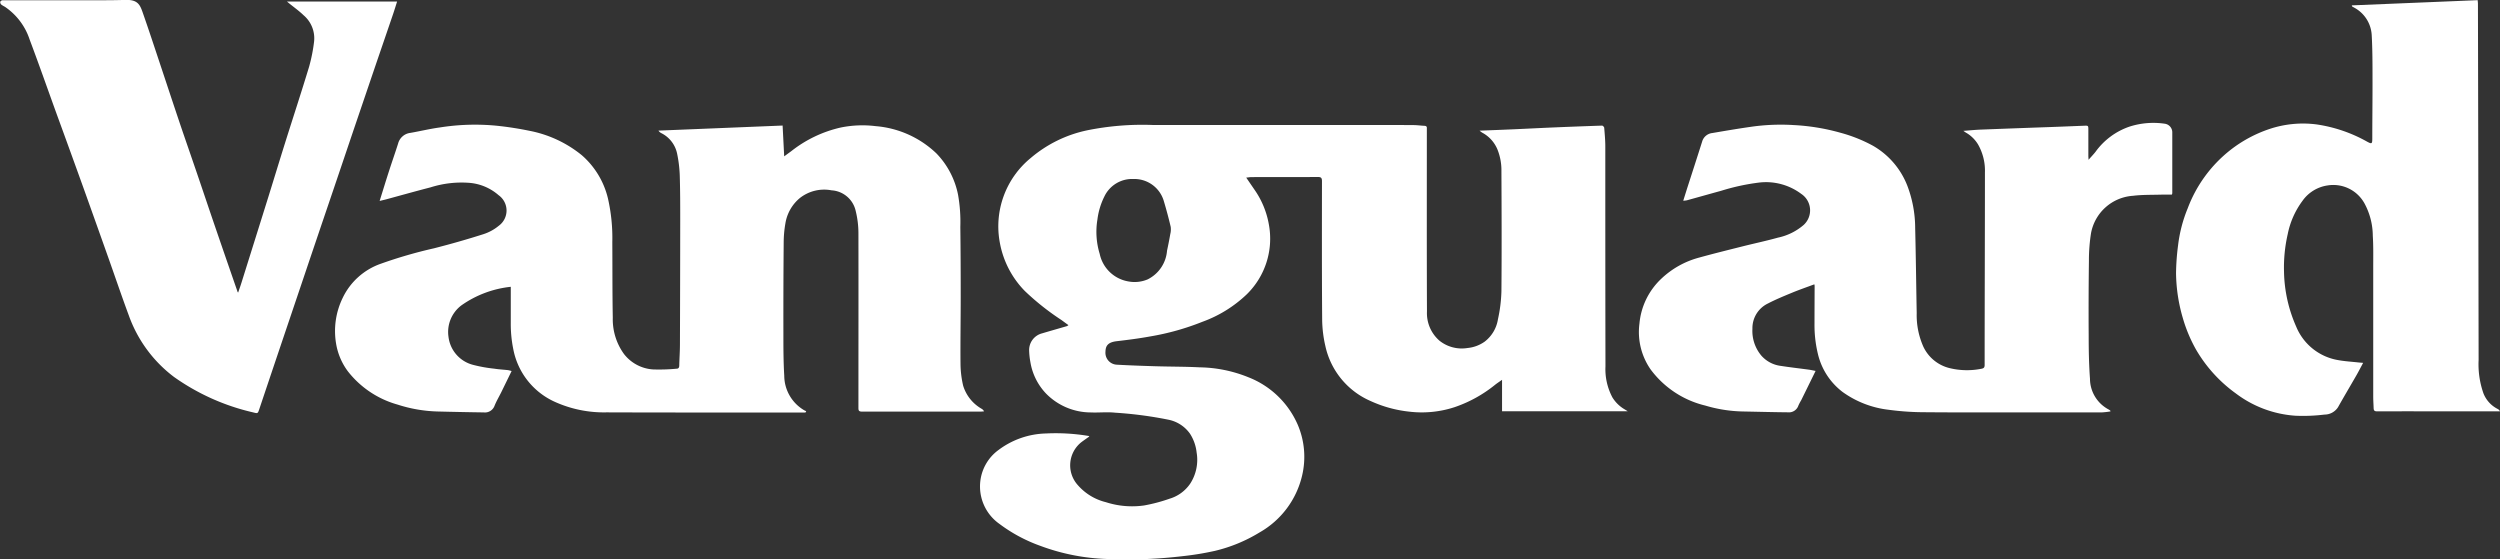
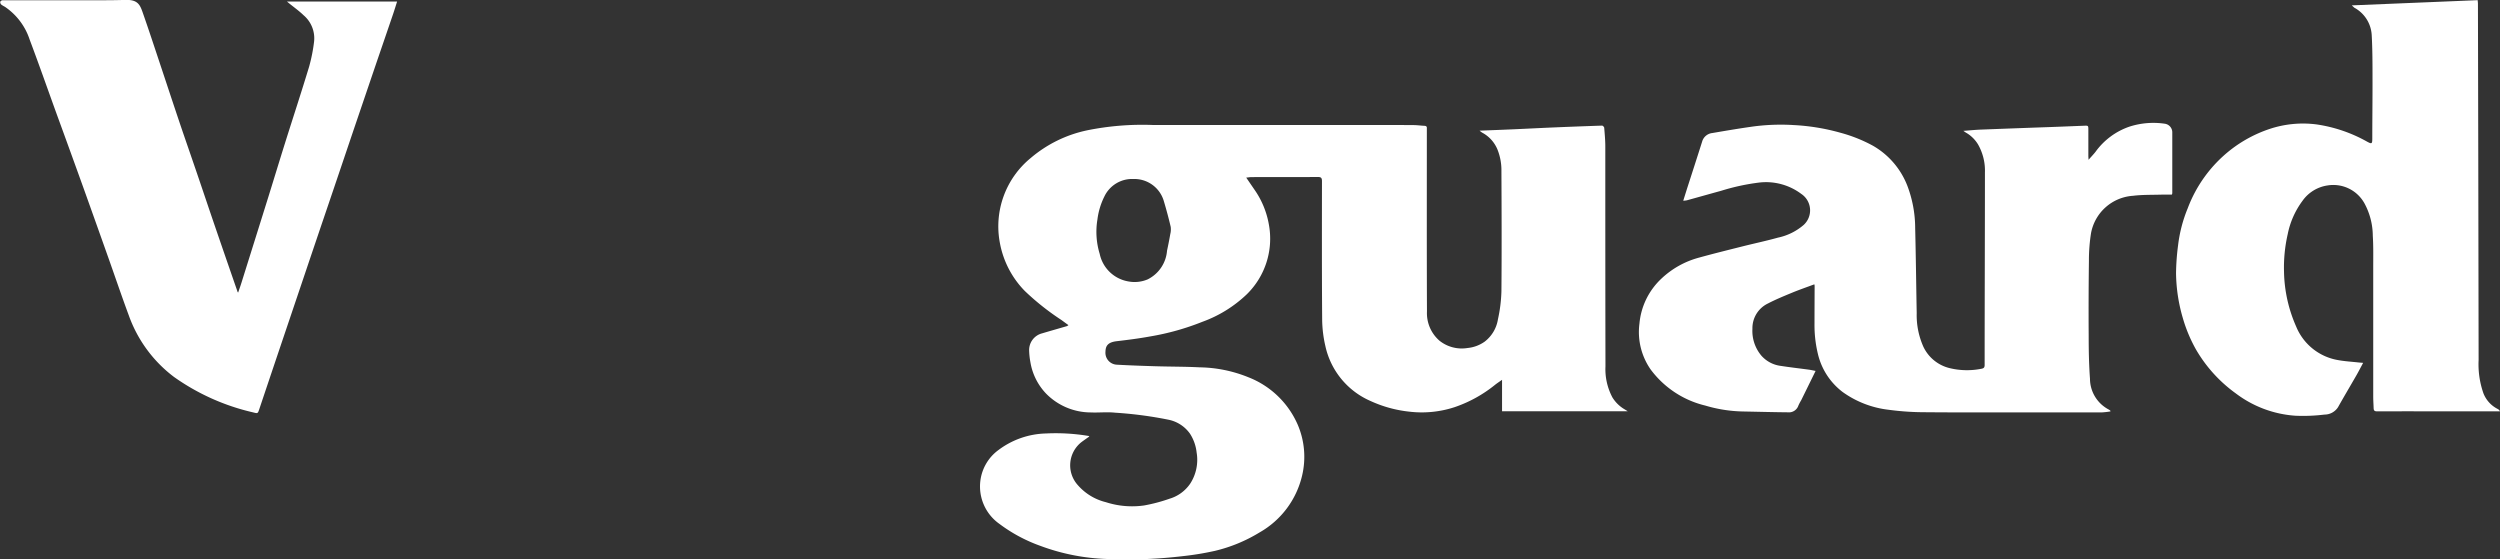
<svg xmlns="http://www.w3.org/2000/svg" width="144.133" height="32.254">
  <rect width="100%" height="100%" fill="#333333" stroke="none" />
  <path data-name="Path 3980" d="M-931.688-4229.653c.675-.026 1.287-.049 1.9-.076.835-.037 1.669-.081 2.5-.115q1.332-.056 2.664-.1c.042 0 .12.079.123.125.03.361.063.723.063 1.084 0 4.226 0 8.452.009 12.676a3.465 3.465 0 0 0 .4 1.784 2.019 2.019 0 0 0 .714.694l.168.105h-7.244v-1.812c-.162.115-.279.191-.39.277a7.586 7.586 0 0 1-2.349 1.3 6.068 6.068 0 0 1-2.591.26 7.173 7.173 0 0 1-2.265-.622 4.5 4.5 0 0 1-2.591-3.161 7.088 7.088 0 0 1-.185-1.521c-.02-2.661-.015-5.322-.011-7.983 0-.187-.047-.246-.24-.244-1.275.009-2.551 0-3.827.007-.082 0-.165.016-.3.029l.475.694a5 5 0 0 1 .836 2.042 4.484 4.484 0 0 1-1.281 3.993 7.286 7.286 0 0 1-2.564 1.586 14.6 14.6 0 0 1-3.007.842c-.639.117-1.286.2-1.932.275-.528.065-.634.286-.643.615a.688.688 0 0 0 .667.739c.748.042 1.5.068 2.247.09.84.025 1.681.019 2.519.062a7.763 7.763 0 0 1 2.8.569 5.134 5.134 0 0 1 2.846 2.725 4.7 4.7 0 0 1 .257 2.954 5.1 5.1 0 0 1-2.445 3.267 8.838 8.838 0 0 1-2.569 1.063 16.336 16.336 0 0 1-1.8.3 27.211 27.211 0 0 1-4.4.173 12.086 12.086 0 0 1-3.887-.763 8.9 8.9 0 0 1-2.345-1.26 2.639 2.639 0 0 1-1.1-2.5 2.589 2.589 0 0 1 1.037-1.757 4.744 4.744 0 0 1 2.742-.958 11.471 11.471 0 0 1 2.458.143c.011 0 .021.013.045.03-.156.111-.31.216-.459.328a1.7 1.7 0 0 0-.21 2.472 3.135 3.135 0 0 0 1.62.988 4.91 4.91 0 0 0 2.207.189 9.437 9.437 0 0 0 1.458-.386 2.2 2.2 0 0 0 1.193-.864 2.519 2.519 0 0 0 .375-1.805 2.481 2.481 0 0 0-.384-1.084 2 2 0 0 0-1.264-.809 22.724 22.724 0 0 0-3.048-.4c-.47-.051-.951.006-1.425-.015a3.621 3.621 0 0 1-2.551-1.079 3.429 3.429 0 0 1-.912-1.824 4.218 4.218 0 0 1-.071-.645.993.993 0 0 1 .749-1.012c.477-.142.956-.278 1.434-.417a.5.5 0 0 0 .082-.057c-.14-.1-.267-.193-.393-.287a14.606 14.606 0 0 1-2.116-1.675 5.329 5.329 0 0 1-1.446-2.791 5.086 5.086 0 0 1 1.776-4.877 7.341 7.341 0 0 1 3.256-1.6 16.008 16.008 0 0 1 3.79-.308h12.613c.8 0 1.6 0 2.4.006.216 0 .433.031.649.042.1.005.143.047.134.147v.179c0 3.46-.008 6.92.007 10.379a2.1 2.1 0 0 0 .725 1.686 2.058 2.058 0 0 0 1.617.418 2.037 2.037 0 0 0 .985-.366 2.018 2.018 0 0 0 .766-1.295 8.421 8.421 0 0 0 .2-1.619c.02-2.3.011-4.608 0-6.913a3.213 3.213 0 0 0-.23-1.254 1.939 1.939 0 0 0-.885-.972 1.563 1.563 0 0 1-.146-.111zm-19.96 2.787a1.769 1.769 0 0 0-1.67 1.008 4.09 4.09 0 0 0-.4 1.321 4.341 4.341 0 0 0 .131 1.99 2.036 2.036 0 0 0 1.657 1.587 1.92 1.92 0 0 0 1.107-.119 2.02 2.02 0 0 0 1.117-1.653c.068-.317.132-.637.187-.957a1.1 1.1 0 0 0 .024-.422 25.446 25.446 0 0 0-.406-1.516 1.77 1.77 0 0 0-1.747-1.239z" transform="translate(1016.989 4237.186)" style="fill:#fff" />
-   <path data-name="Path 3981" d="M-1895.384-4226.318c.19-.608.363-1.176.546-1.74.169-.524.353-1.044.519-1.569a.833.833 0 0 1 .715-.617c.569-.1 1.132-.237 1.7-.313a12.932 12.932 0 0 1 3.253-.1 19.165 19.165 0 0 1 1.9.293 6.821 6.821 0 0 1 3.021 1.407 4.765 4.765 0 0 1 1.512 2.506 10.276 10.276 0 0 1 .249 2.508c.009 1.452 0 2.9.027 4.357a3.406 3.406 0 0 0 .645 2.09 2.306 2.306 0 0 0 1.676.891 10.53 10.53 0 0 0 1.357-.042c.112 0 .152-.066.155-.182.008-.395.037-.789.039-1.184q.013-3.6.016-7.19c0-.844 0-1.69-.025-2.534a7.4 7.4 0 0 0-.158-1.328 1.706 1.706 0 0 0-.907-1.163.44.44 0 0 1-.166-.146l7.159-.292.091 1.776.41-.3a7.166 7.166 0 0 1 2.837-1.359 6.223 6.223 0 0 1 2.02-.083 5.731 5.731 0 0 1 3.508 1.571 4.749 4.749 0 0 1 1.25 2.392 8.978 8.978 0 0 1 .13 1.848c.017 1.347.022 2.693.022 4.04 0 1.3-.024 2.6-.011 3.9a5.722 5.722 0 0 0 .151 1.209 2.31 2.31 0 0 0 1.074 1.34.367.367 0 0 1 .133.146c-.067 0-.133.012-.2.012h-6.844c-.2 0-.2-.091-.2-.242 0-3.361.007-6.722 0-10.083a5.4 5.4 0 0 0-.158-1.247 1.519 1.519 0 0 0-1.391-1.185 2.267 2.267 0 0 0-1.822.44 2.388 2.388 0 0 0-.838 1.458 6.57 6.57 0 0 0-.1 1.119q-.022 2.6-.017 5.208c0 .824 0 1.651.05 2.472a2.322 2.322 0 0 0 1.158 1.987.852.852 0 0 0 .109.047l-.043.078h-.224c-3.754 0-7.508.006-11.262-.008a6.859 6.859 0 0 1-2.934-.593 4.186 4.186 0 0 1-2.421-3.023 7.311 7.311 0 0 1-.15-1.568v-2.055a6.036 6.036 0 0 0-2.846 1.07 1.918 1.918 0 0 0-.745 1.813 1.9 1.9 0 0 0 1.39 1.61 8.26 8.26 0 0 0 1.255.228c.26.041.524.054.785.083a1.88 1.88 0 0 1 .209.053c-.209.428-.406.834-.605 1.238-.126.253-.273.5-.378.762a.589.589 0 0 1-.623.385q-1.326-.019-2.652-.053a8.173 8.173 0 0 1-2.322-.4 5.516 5.516 0 0 1-2.869-1.928 3.671 3.671 0 0 1-.669-1.576 4.36 4.36 0 0 1 .38-2.647 3.839 3.839 0 0 1 2.209-1.972 26.659 26.659 0 0 1 3.053-.885q1.428-.363 2.835-.81a2.7 2.7 0 0 0 .908-.495 1.084 1.084 0 0 0-.018-1.758 2.916 2.916 0 0 0-1.656-.709 5.9 5.9 0 0 0-2.258.255c-.85.22-1.7.458-2.543.688-.117.031-.246.06-.401.099z" transform="translate(1917.271 4237.904)" style="fill:#fff" />
  <path data-name="Path 3982" d="m-.748-4228.574.22-.7c.29-.9.584-1.805.87-2.71a.686.686 0 0 1 .586-.492c.725-.124 1.45-.248 2.179-.352a12.024 12.024 0 0 1 2.5-.108 12.184 12.184 0 0 1 2.7.441 8.547 8.547 0 0 1 1.879.749 4.557 4.557 0 0 1 1.99 2.319 6.911 6.911 0 0 1 .448 2.429c.04 1.635.058 3.271.088 4.907a4.48 4.48 0 0 0 .384 1.934 2.263 2.263 0 0 0 1.526 1.237 4.24 4.24 0 0 0 1.823.034c.135-.024.184-.075.184-.219 0-3.7.017-7.407.017-11.111a3.042 3.042 0 0 0-.4-1.607 1.936 1.936 0 0 0-.7-.679c-.037-.022-.071-.049-.145-.1.375-.027.705-.061 1.036-.073 1.322-.051 2.645-.1 3.967-.146.651-.023 1.3-.051 1.952-.076.251-.01.252-.01.252.243v1.486c0 .063.006.125.012.234.152-.174.283-.309.4-.457a4.019 4.019 0 0 1 1.966-1.457 4.5 4.5 0 0 1 2.041-.163.5.5 0 0 1 .42.483v3.525a.345.345 0 0 1-.026.078c-.2 0-.4-.005-.6 0-.546.017-1.1 0-1.638.067a2.639 2.639 0 0 0-2.424 2.175 10.066 10.066 0 0 0-.118 1.573q-.028 2.156-.014 4.311c0 .83.015 1.663.075 2.491a2.013 2.013 0 0 0 1.056 1.759c.04.021.077.047.115.073 0 0 0 .011.014.049a4.543 4.543 0 0 1-.5.057h-4.243c-1.986 0-3.971.008-5.957-.01a15.68 15.68 0 0 1-2.082-.14 5.652 5.652 0 0 1-2.656-1.021 3.86 3.86 0 0 1-1.429-2.183 7.059 7.059 0 0 1-.2-1.761c0-.726.005-1.452.007-2.178a.625.625 0 0 0-.016-.091c-.431.162-.856.307-1.27.478-.473.195-.949.39-1.4.624a1.576 1.576 0 0 0-.9 1.465 2.21 2.21 0 0 0 .507 1.535 1.782 1.782 0 0 0 1.124.6c.539.084 1.081.145 1.622.218.123.017.244.045.389.073-.282.574-.554 1.131-.829 1.688a3.017 3.017 0 0 0-.164.312.572.572 0 0 1-.6.386c-.878-.008-1.755-.032-2.633-.049a8.091 8.091 0 0 1-2.135-.34 5.53 5.53 0 0 1-3.154-2.088 3.778 3.778 0 0 1-.641-2.636 4.043 4.043 0 0 1 1.237-2.566 5.057 5.057 0 0 1 2.208-1.242c.835-.231 1.676-.438 2.516-.65.675-.169 1.356-.313 2.026-.5a3.3 3.3 0 0 0 1.485-.735 1.139 1.139 0 0 0-.142-1.786 3.39 3.39 0 0 0-2.475-.648 12.458 12.458 0 0 0-2.151.471c-.657.18-1.313.366-1.97.547a1.369 1.369 0 0 1-.209.023z" transform="translate(97.792 4240.146)" style="fill:#fff" />
-   <path data-name="Path 3983" d="m787.772-4411.081 7.26-.3c0 .067.013.137.013.207l.02 9.23.019 11.31a5.05 5.05 0 0 0 .278 1.919 1.708 1.708 0 0 0 .817.9.3.3 0 0 1 .139.14H794.4c-1.723 0-3.446-.007-5.169 0-.159 0-.194-.056-.2-.187-.006-.218-.023-.435-.023-.652v-7.469c0-.606.013-1.215-.025-1.82a3.962 3.962 0 0 0-.465-1.835 2.05 2.05 0 0 0-2.14-1.062 2.148 2.148 0 0 0-1.445.884 4.791 4.791 0 0 0-.855 1.925 8.612 8.612 0 0 0-.213 2.174 8.153 8.153 0 0 0 .7 3.152 3.185 3.185 0 0 0 2.42 1.935c.38.07.769.091 1.154.134.082.009.164.014.288.025-.138.256-.252.48-.378.7-.356.621-.722 1.235-1.072 1.859a.924.924 0 0 1-.783.423 10.016 10.016 0 0 1-1.671.066 6.4 6.4 0 0 1-3.438-1.287 8.172 8.172 0 0 1-2.293-2.527 8.448 8.448 0 0 1-.759-1.81 9.517 9.517 0 0 1-.393-2.6 13.582 13.582 0 0 1 .116-1.593 8.1 8.1 0 0 1 .556-2.14 7.72 7.72 0 0 1 2.462-3.363 7.568 7.568 0 0 1 2.243-1.208 6.1 6.1 0 0 1 2.724-.267 8.426 8.426 0 0 1 2.925 1c.257.137.286.12.288-.168 0-1.148.017-2.3.013-3.445 0-.852 0-1.7-.047-2.552a1.914 1.914 0 0 0-1-1.563c-.04-.024-.081-.044-.12-.069-.013-.001-.013-.018-.028-.066z" transform="translate(-652.184 4411.391)" style="fill:#fff" />
+   <path data-name="Path 3983" d="m787.772-4411.081 7.26-.3c0 .067.013.137.013.207l.02 9.23.019 11.31a5.05 5.05 0 0 0 .278 1.919 1.708 1.708 0 0 0 .817.9.3.3 0 0 1 .139.14H794.4c-1.723 0-3.446-.007-5.169 0-.159 0-.194-.056-.2-.187-.006-.218-.023-.435-.023-.652v-7.469c0-.606.013-1.215-.025-1.82a3.962 3.962 0 0 0-.465-1.835 2.05 2.05 0 0 0-2.14-1.062 2.148 2.148 0 0 0-1.445.884 4.791 4.791 0 0 0-.855 1.925 8.612 8.612 0 0 0-.213 2.174 8.153 8.153 0 0 0 .7 3.152 3.185 3.185 0 0 0 2.42 1.935c.38.07.769.091 1.154.134.082.009.164.014.288.025-.138.256-.252.48-.378.7-.356.621-.722 1.235-1.072 1.859a.924.924 0 0 1-.783.423 10.016 10.016 0 0 1-1.671.066 6.4 6.4 0 0 1-3.438-1.287 8.172 8.172 0 0 1-2.293-2.527 8.448 8.448 0 0 1-.759-1.81 9.517 9.517 0 0 1-.393-2.6 13.582 13.582 0 0 1 .116-1.593 8.1 8.1 0 0 1 .556-2.14 7.72 7.72 0 0 1 2.462-3.363 7.568 7.568 0 0 1 2.243-1.208 6.1 6.1 0 0 1 2.724-.267 8.426 8.426 0 0 1 2.925 1c.257.137.286.12.288-.168 0-1.148.017-2.3.013-3.445 0-.852 0-1.7-.047-2.552a1.914 1.914 0 0 0-1-1.563z" transform="translate(-652.184 4411.391)" style="fill:#fff" />
  <path data-name="Path 3984" d="M-2371.183-4394.887c.069-.2.135-.385.193-.57q.78-2.484 1.557-4.97c.323-1.036.638-2.075.963-3.11.459-1.46.938-2.915 1.381-4.379a9.485 9.485 0 0 0 .285-1.442 1.738 1.738 0 0 0-.606-1.518c-.258-.251-.557-.462-.837-.69l-.12-.1h6.349c-.075.237-.145.466-.221.692-.329.968-.662 1.936-.992 2.9l-1.34 3.943q-.7 2.077-1.406 4.155t-1.412 4.172l-1.2 3.553q-.689 2.041-1.373 4.081c-.084.252-.086.263-.35.192a12.825 12.825 0 0 1-4.565-2.042 7.664 7.664 0 0 1-2.6-3.525c-.441-1.191-.849-2.4-1.274-3.592q-.654-1.843-1.313-3.684-.781-2.171-1.573-4.338c-.521-1.438-1.026-2.882-1.565-4.312a3.653 3.653 0 0 0-1.44-1.9 1.243 1.243 0 0 1-.2-.123.2.2 0 0 1-.056-.159.174.174 0 0 1 .136-.088h5.811q.639 0 1.278-.019c.709-.02.836.291.99.732.343.977.665 1.96.993 2.943.369 1.106.733 2.214 1.105 3.319.271.807.553 1.611.828 2.417.4 1.159.786 2.319 1.182 3.477q.673 1.964 1.353 3.921c-.006.018.006.026.039.064z" transform="translate(2384.912 4411.755)" style="fill:#fff" />
</svg>